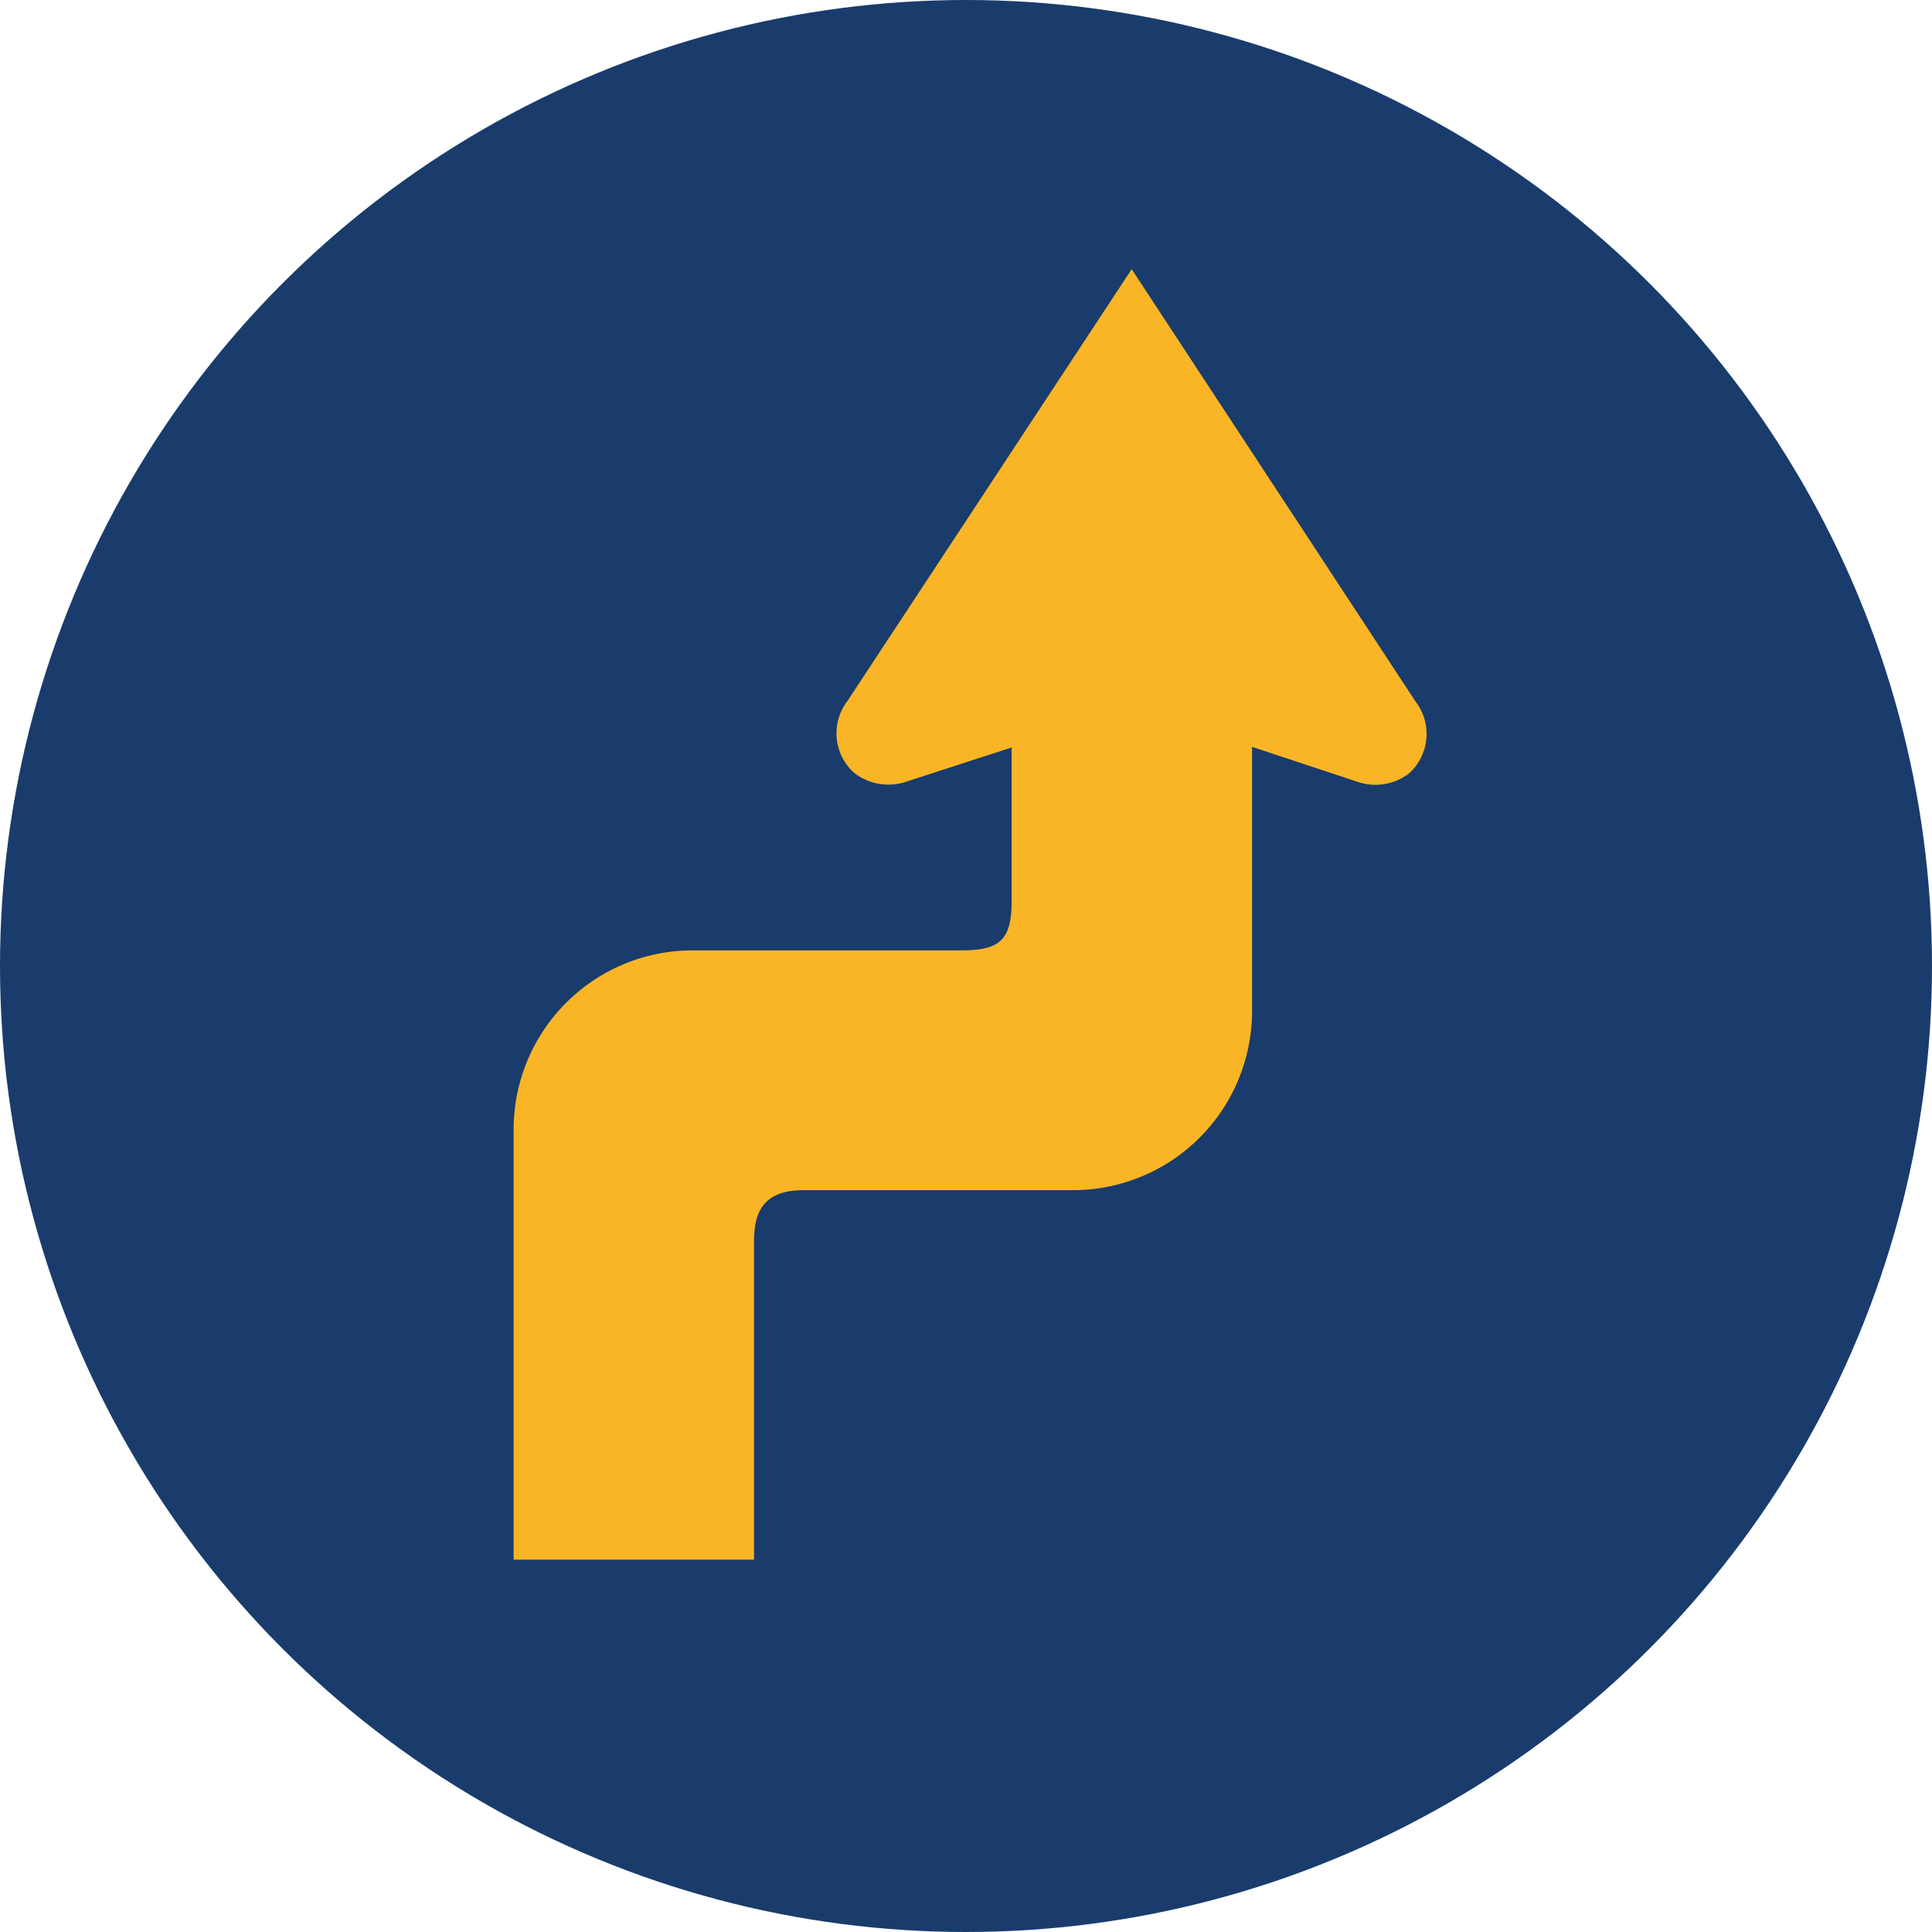
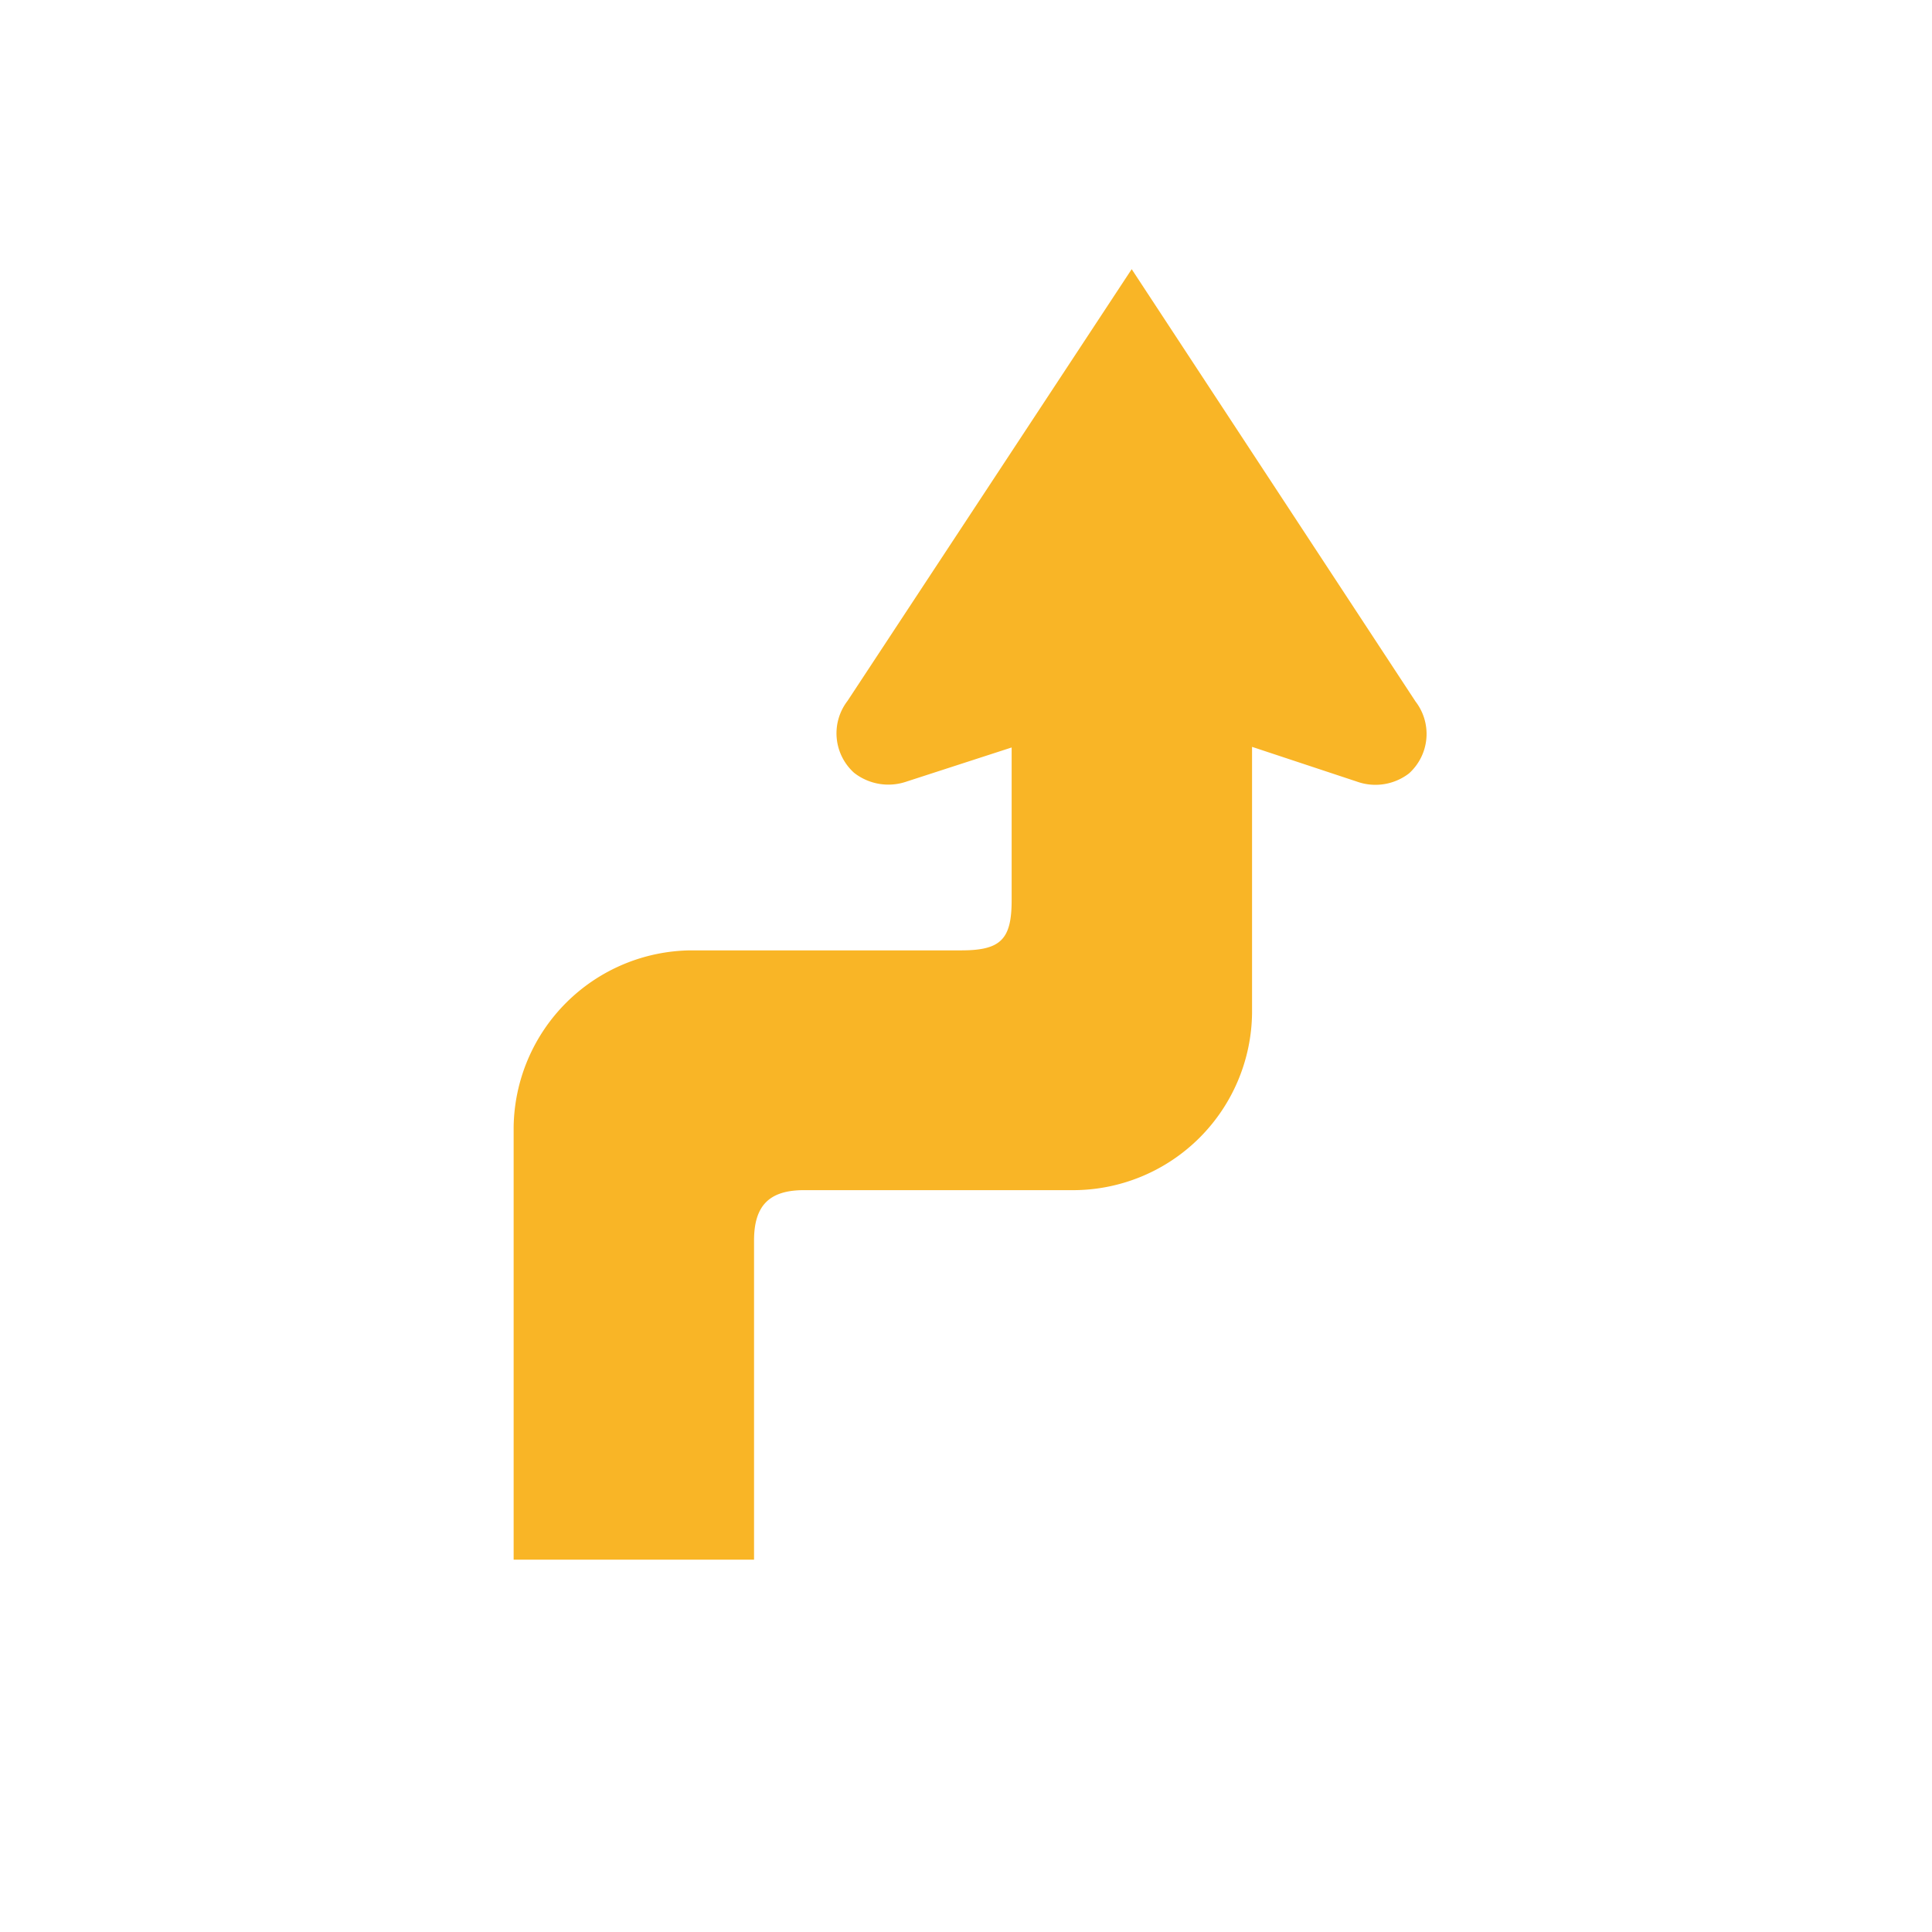
<svg xmlns="http://www.w3.org/2000/svg" id="Layer_1" data-name="Layer 1" viewBox="0 0 61.8 61.8">
  <defs>
    <style>.cls-1{fill:#193c6c;}.cls-2{fill:#f9b526;}</style>
  </defs>
-   <circle class="cls-1" cx="30.9" cy="30.9" r="30.9" />
  <path class="cls-2" d="M45.07,24.74A1.76,1.76,0,0,1,43.4,25l-3.35-1.11v8.52a5.73,5.73,0,0,1-5.66,5.66H25.72c-1.11,0-1.6.49-1.6,1.61V49.89H16.43V36.06a5.73,5.73,0,0,1,5.66-5.66h8.66c1.26,0,1.61-.35,1.61-1.6V23.91L29,25a1.78,1.78,0,0,1-1.68-.28,1.7,1.7,0,0,1-.21-2.3L36.2,8.61l9.08,13.83a1.7,1.7,0,0,1-.21,2.3" />
</svg>